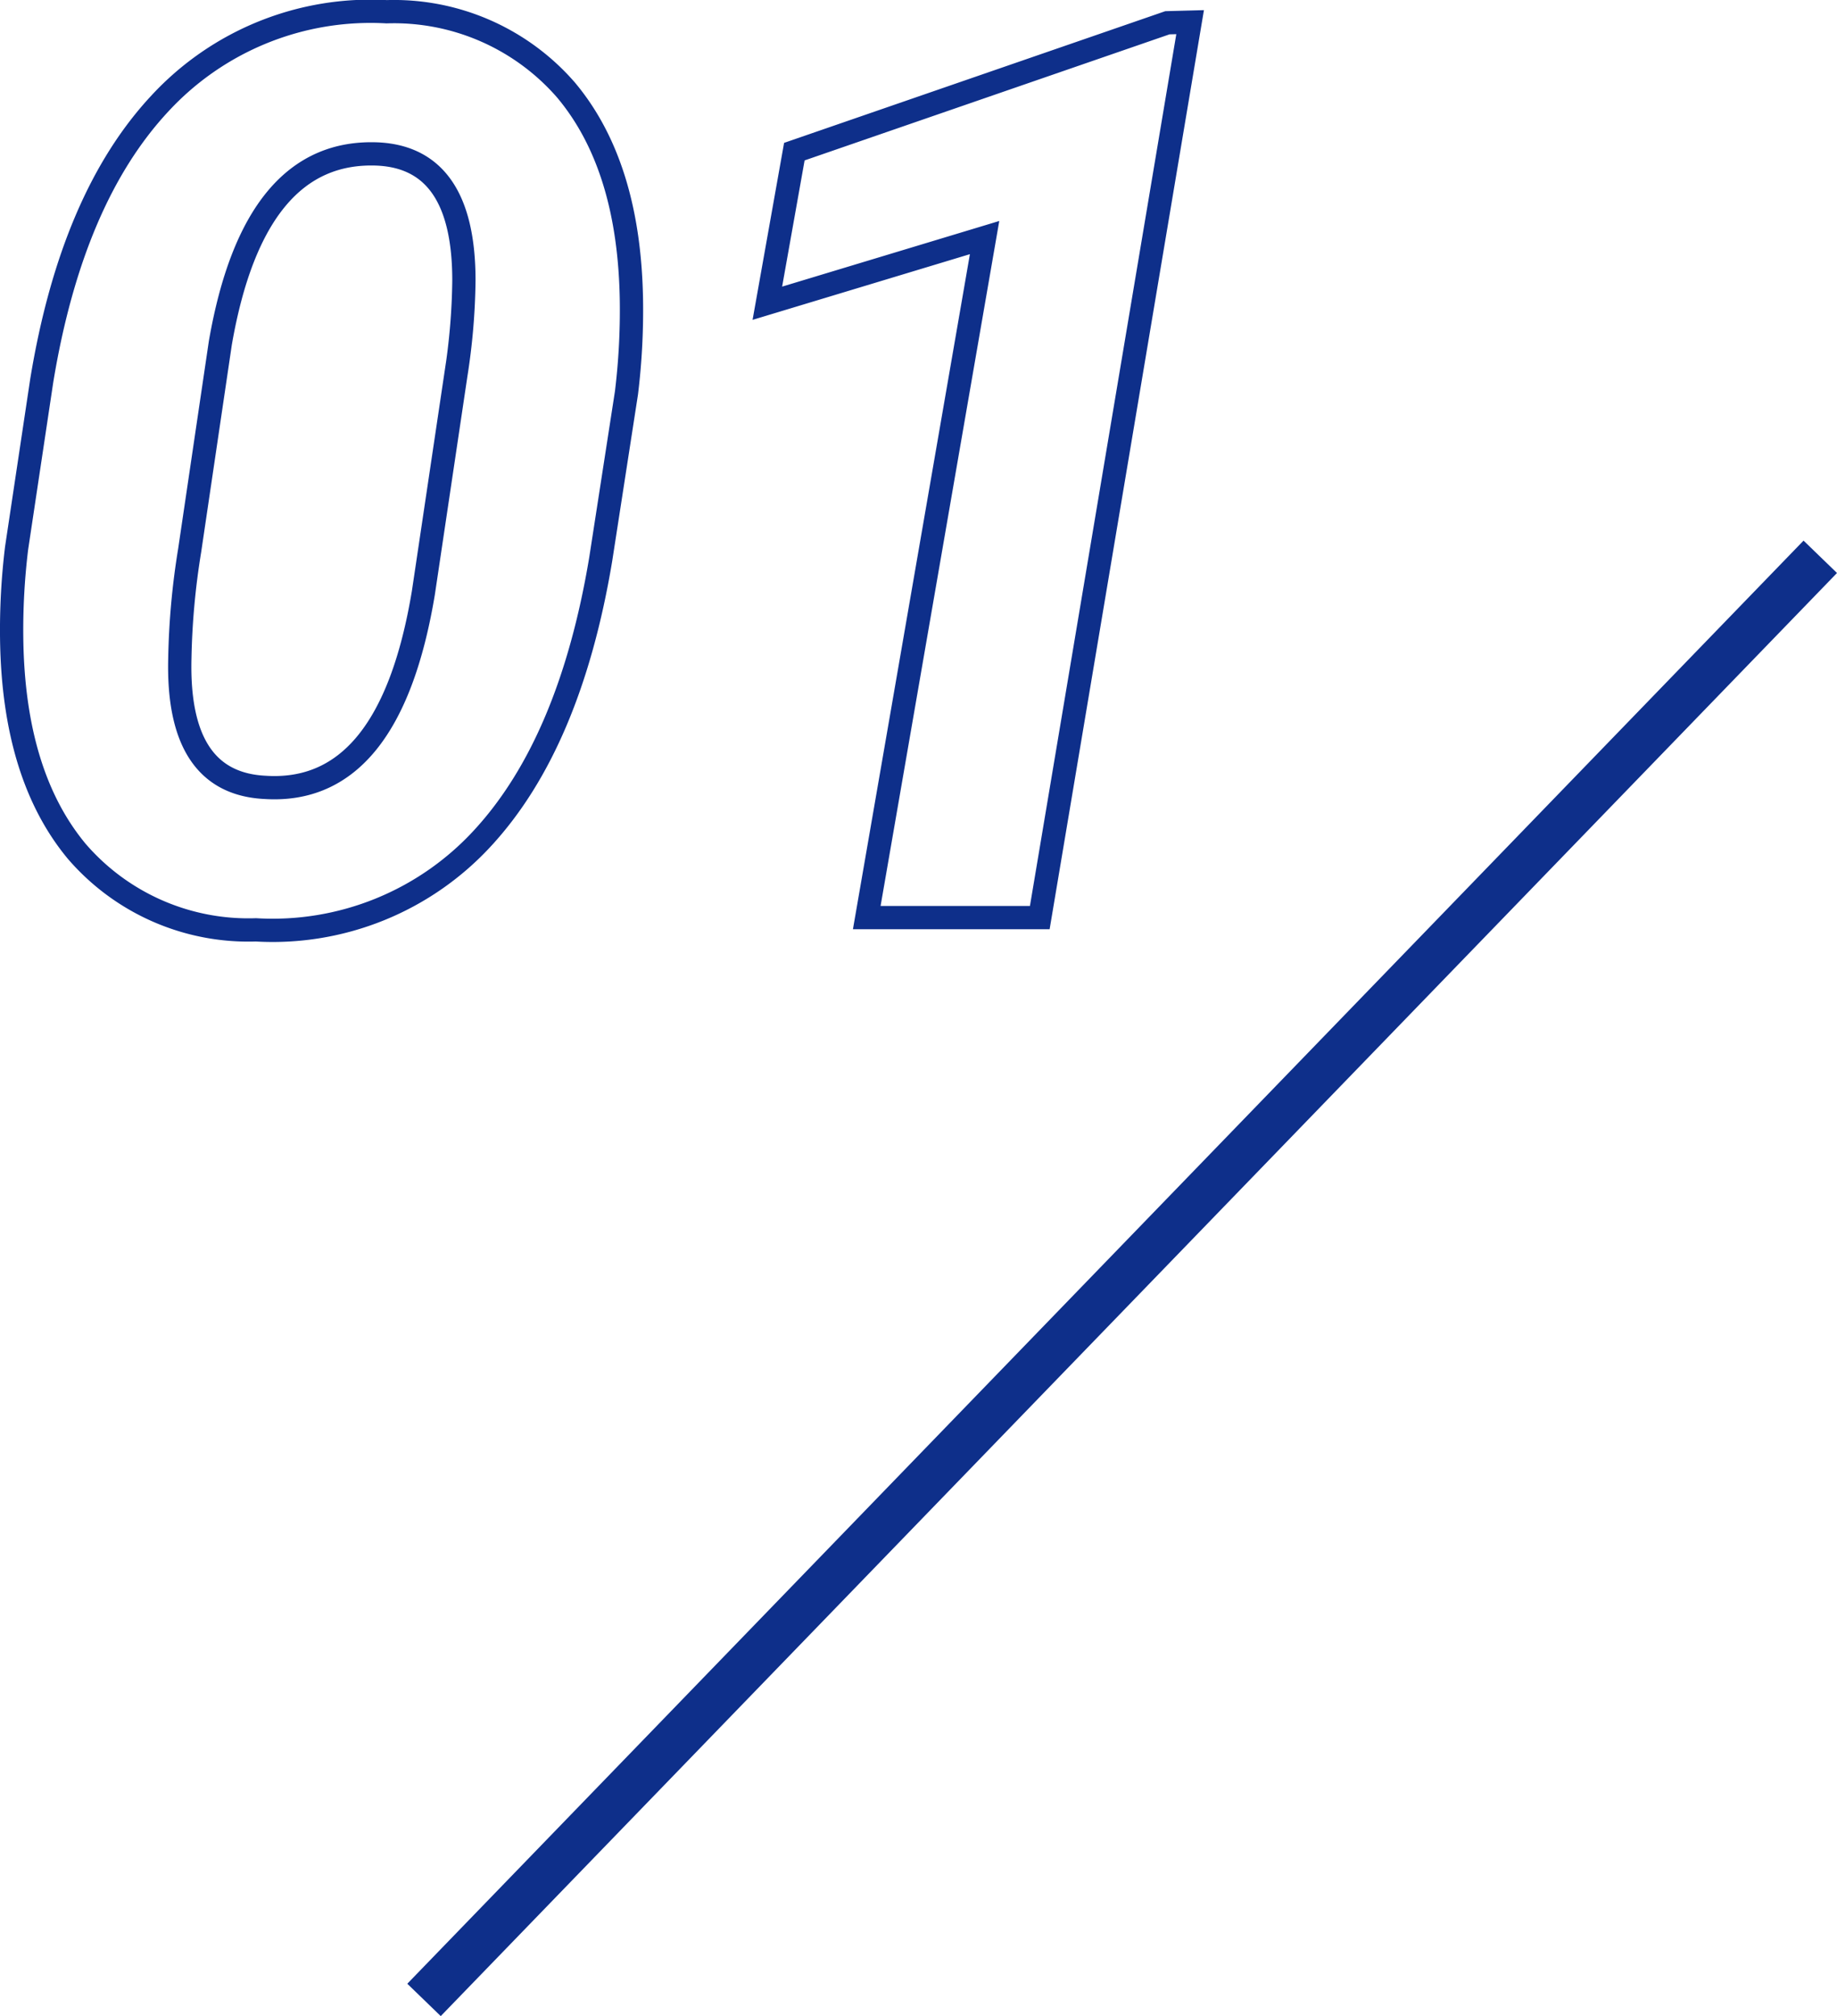
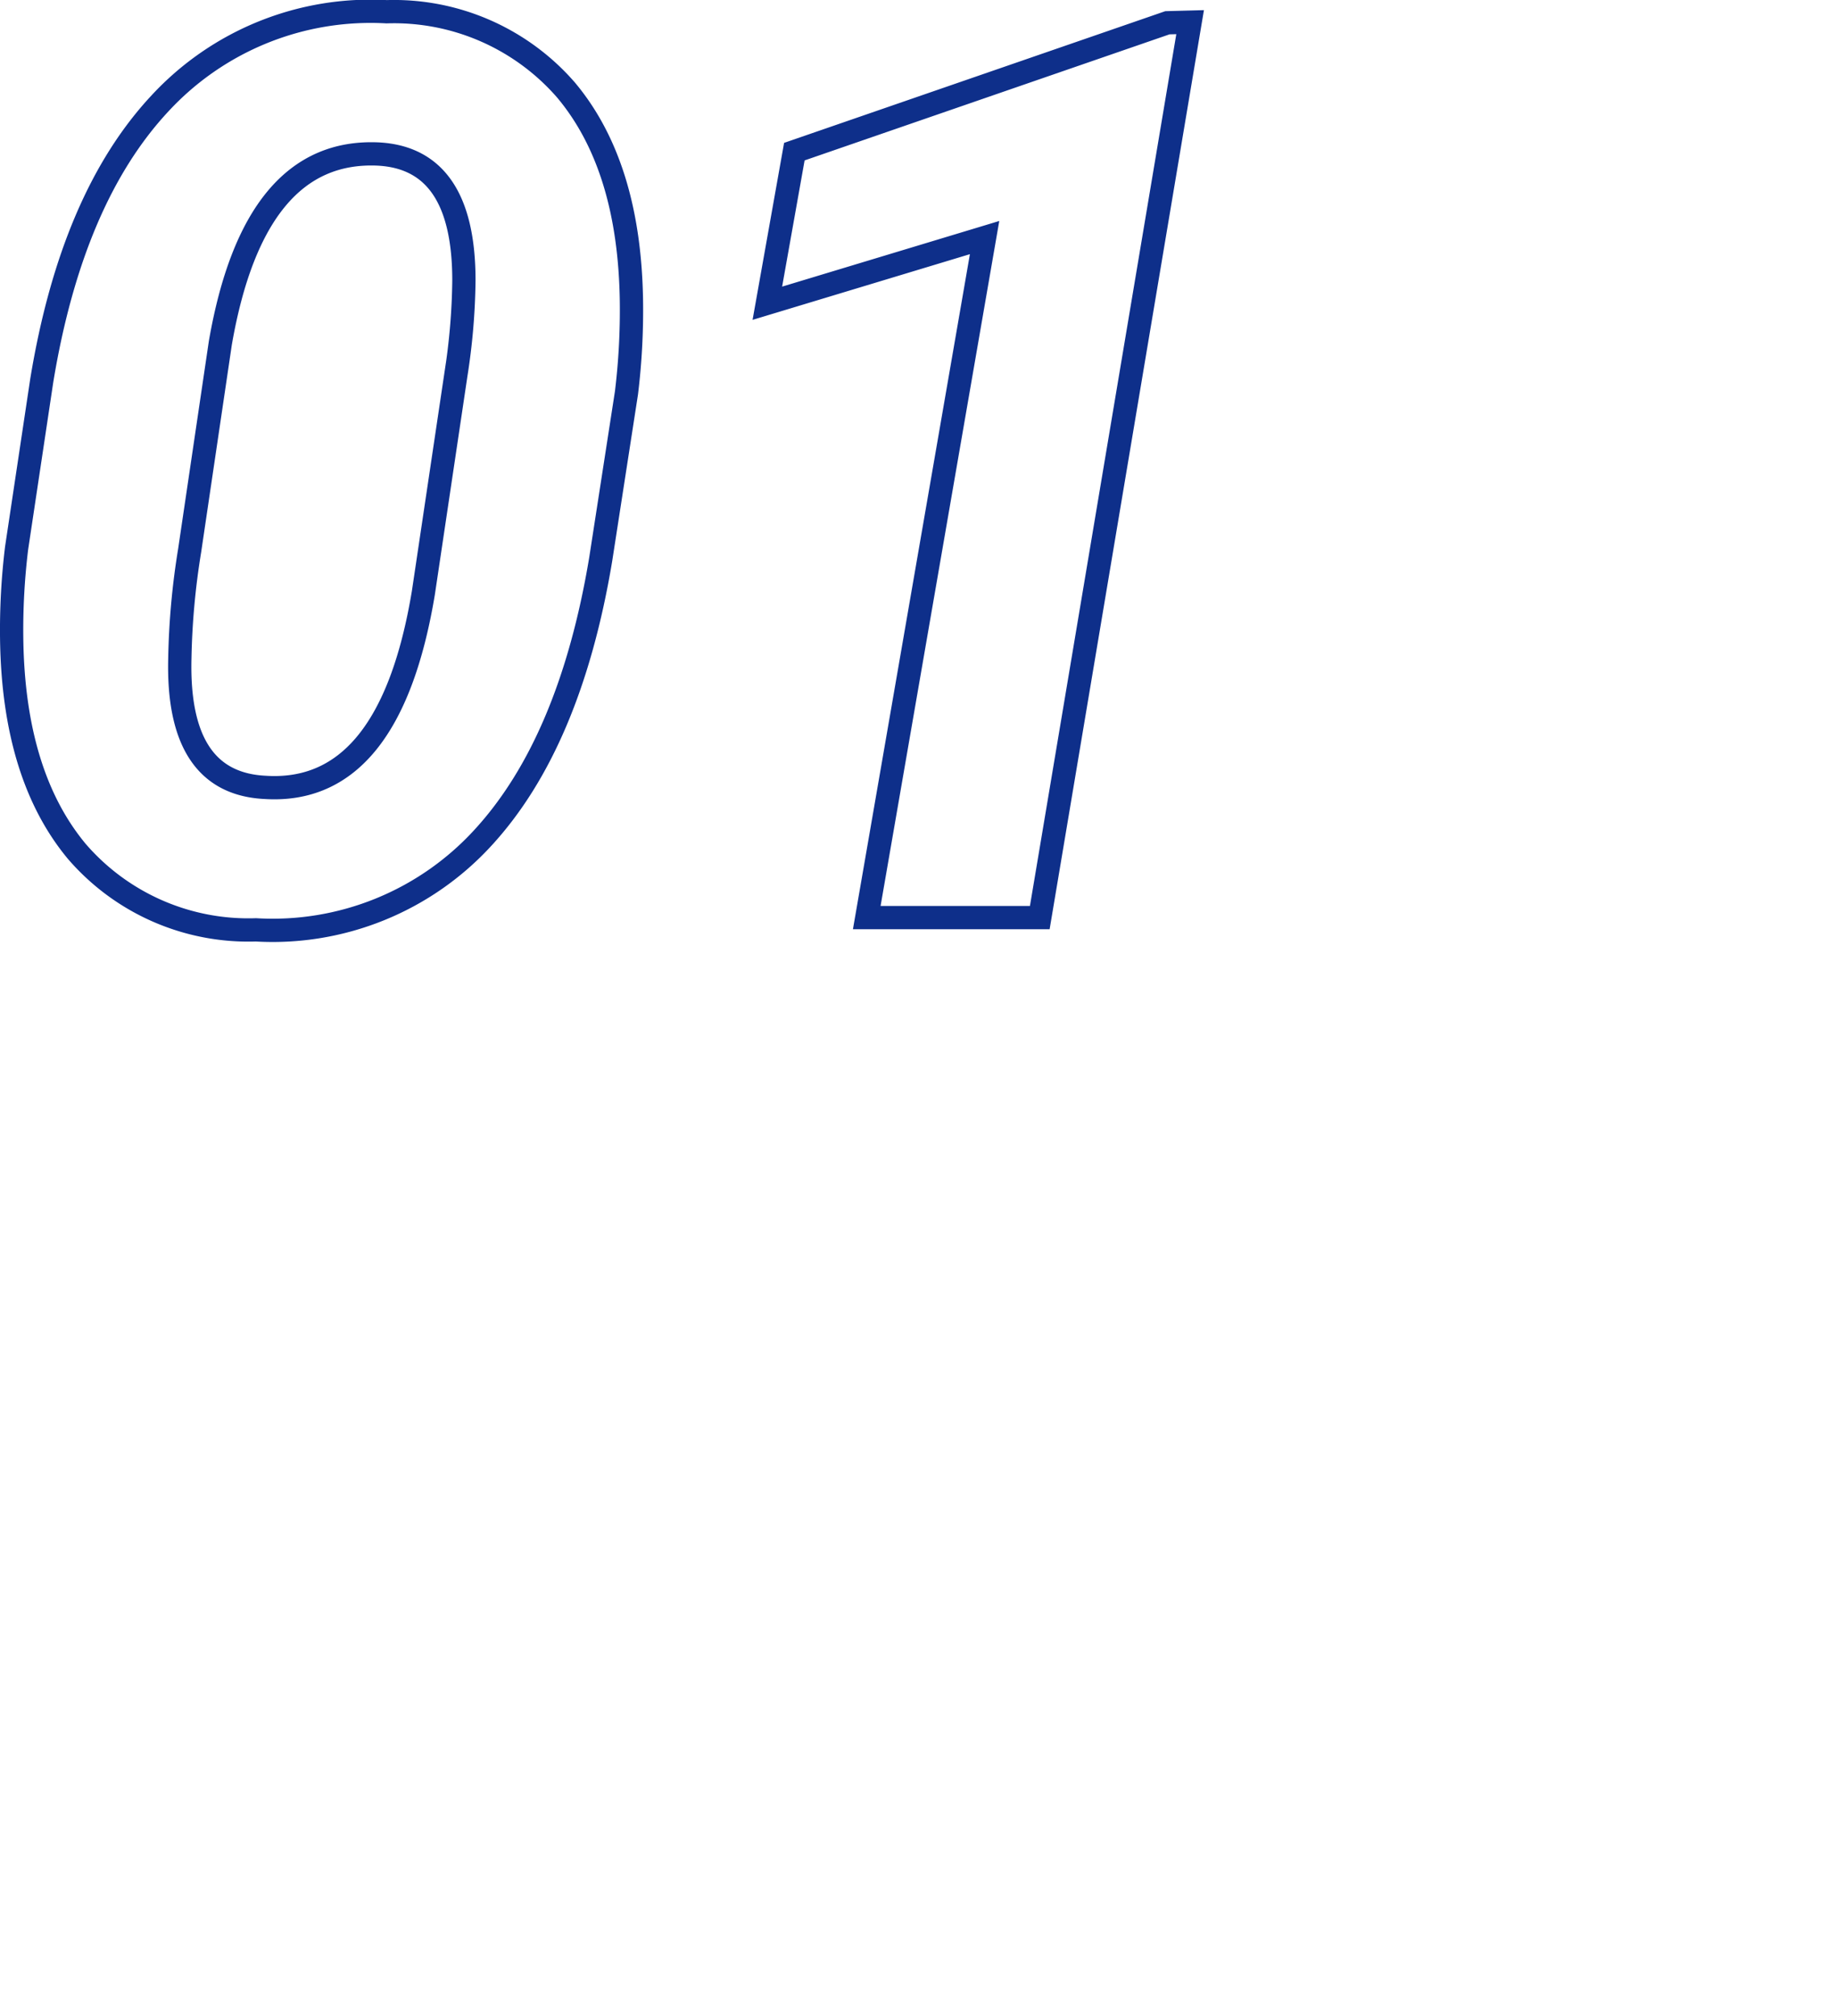
<svg xmlns="http://www.w3.org/2000/svg" width="78.94" height="86.618">
  <g data-name="グループ 6942">
    <g data-name="グループ 523">
      <path data-name="パス 694" d="M10.997 39.949a9.735 9.735 0 01-7.7-3.375Q.581 33.304.502 27.451a29.037 29.037 0 01.211-3.9l1.081-7.2Q3.086 8.494 6.883 4.433A12.327 12.327 0 0116.612.504a9.794 9.794 0 017.709 3.362q2.733 3.256 2.813 9.083a29.272 29.272 0 01-.213 3.929l-1.106 7.144q-1.318 7.912-5.076 11.985a12.252 12.252 0 01-9.742 3.942zm8.938-27.9q0-5.247-3.691-5.432-5.326-.237-6.776 8.121L8.15 23.65a32.166 32.166 0 00-.422 4.641q-.132 5.353 3.665 5.537 5.353.343 6.8-8.358l1.4-9.387a27.709 27.709 0 00.342-4.03zm24.747 27.373h-7.435l5.063-29.215-9.335 2.821 1.16-6.513L50.166.978l.976-.026z" fill="none" stroke="#0e2f8a" />
    </g>
-     <path data-name="線 15" fill="none" stroke="#0e2f8a" stroke-width="2" d="M78.221 23.922l-60 62" />
  </g>
</svg>